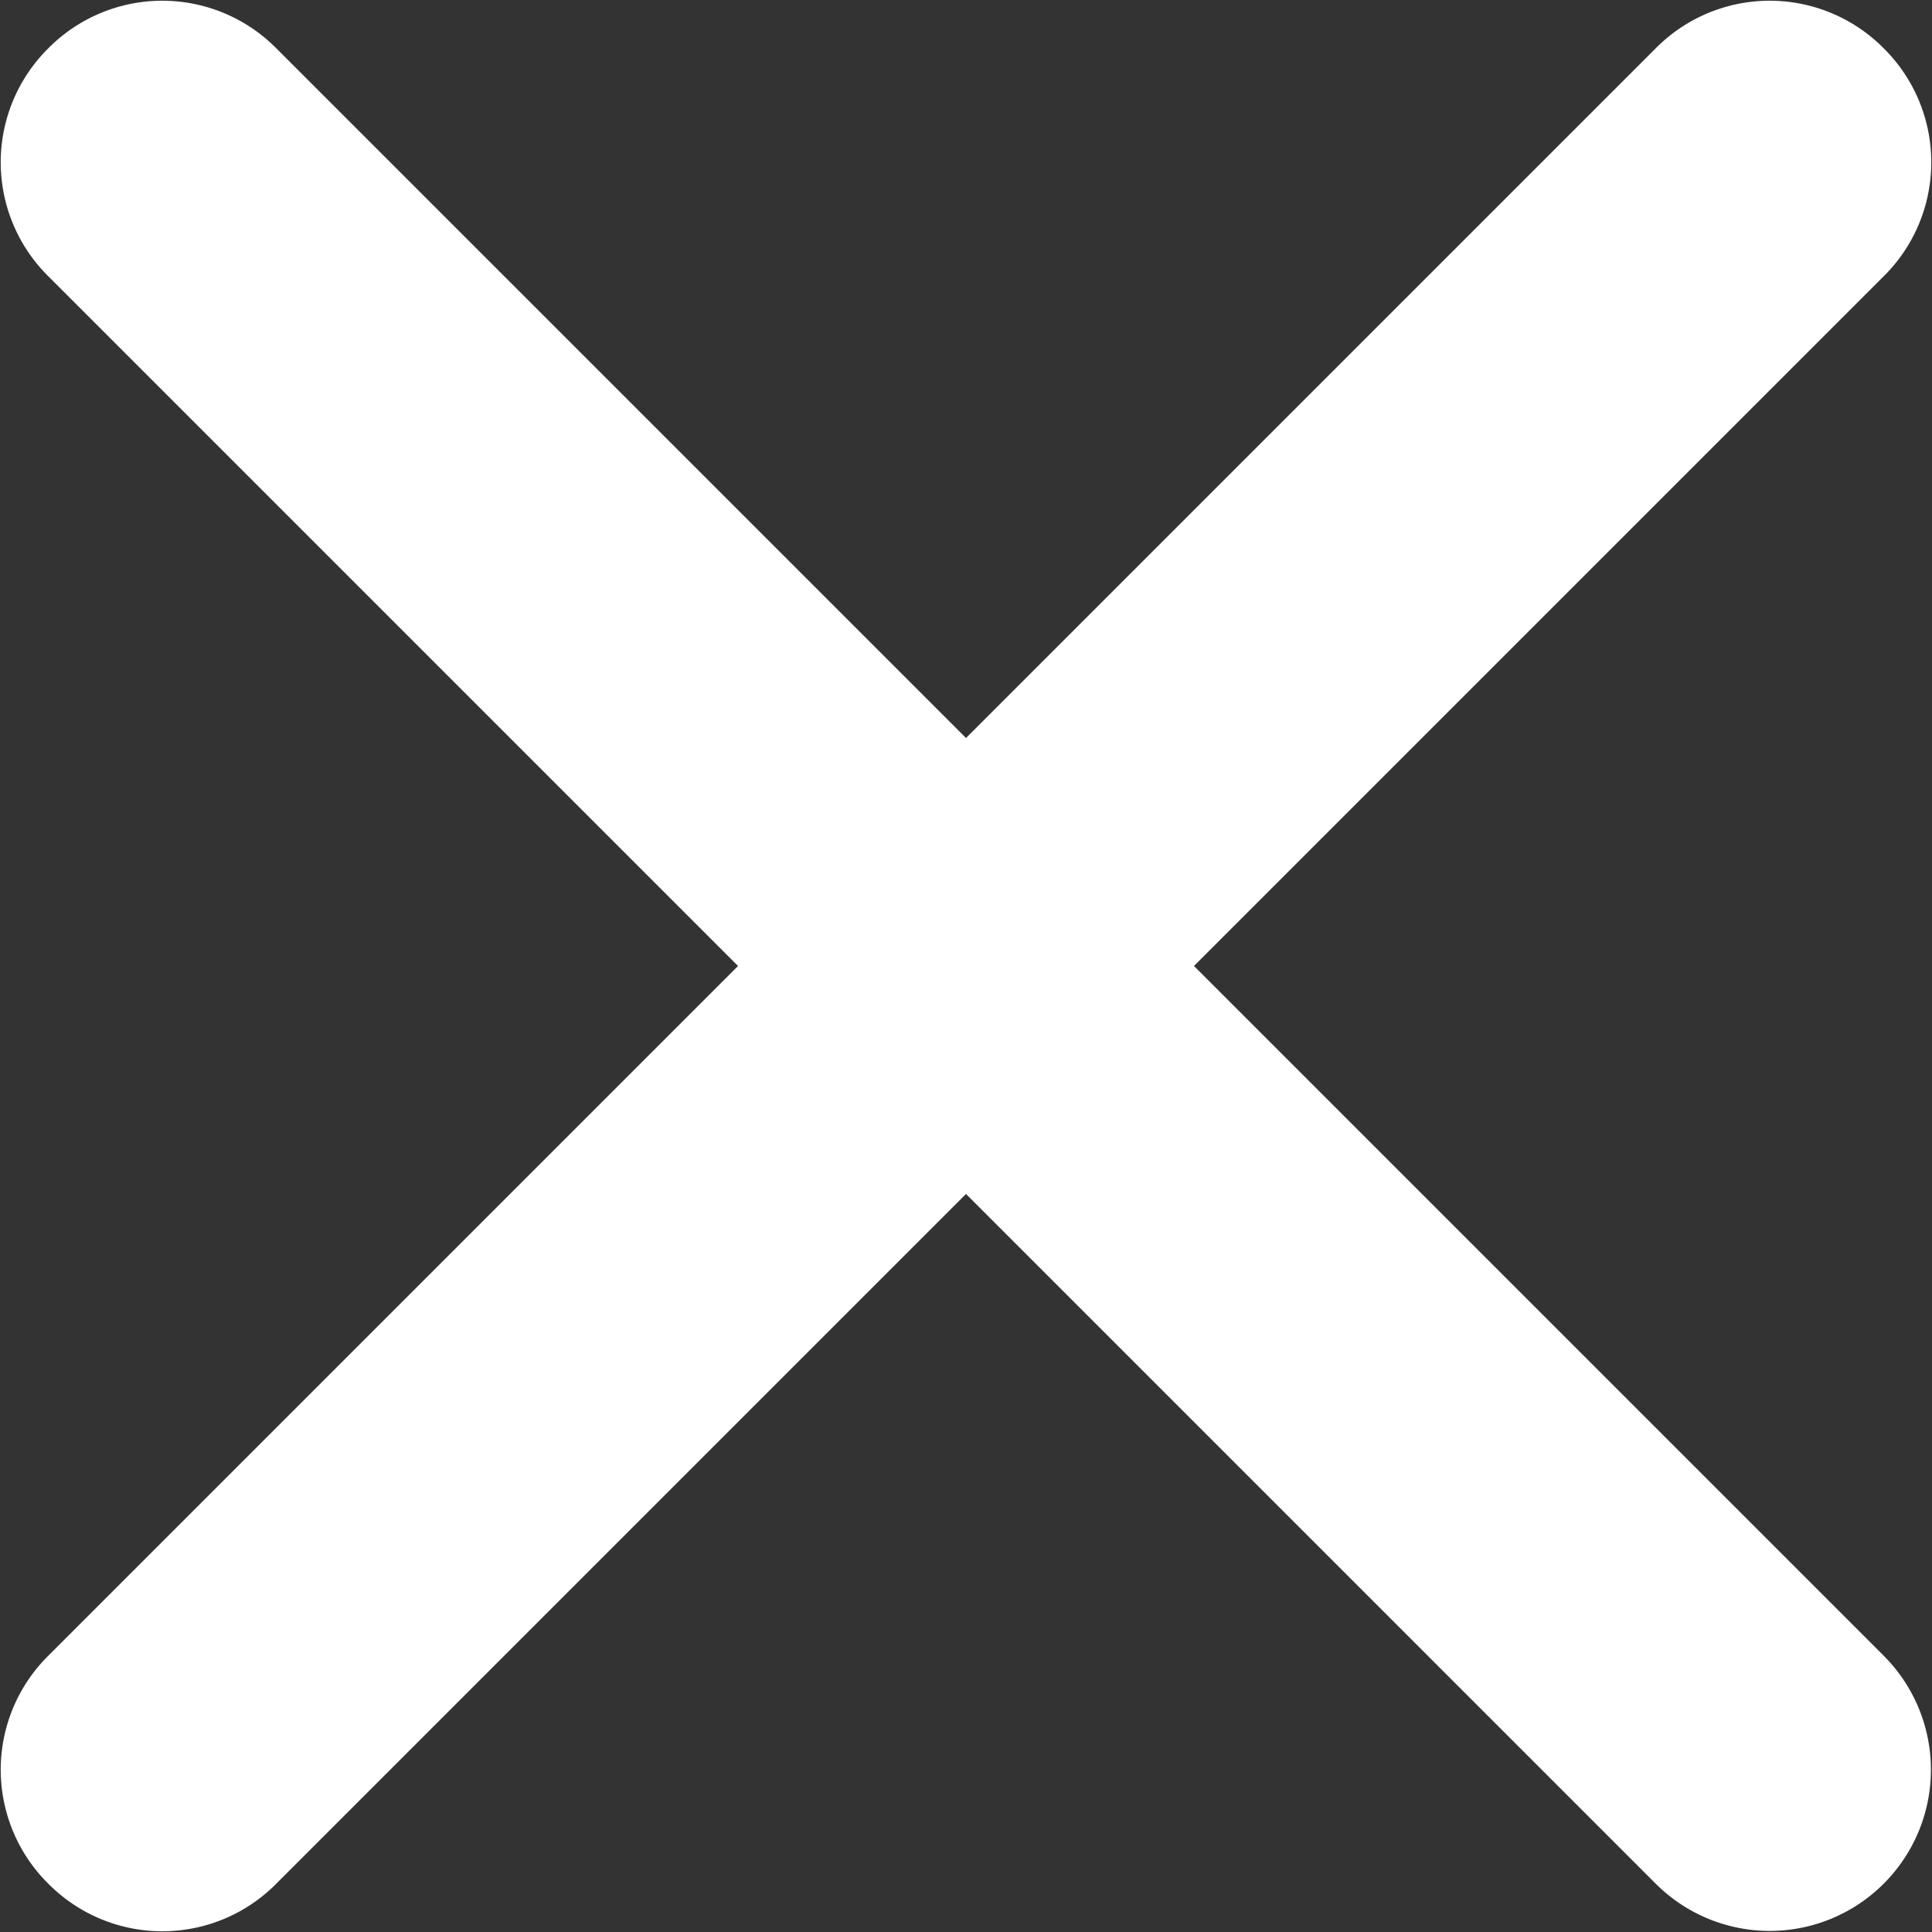
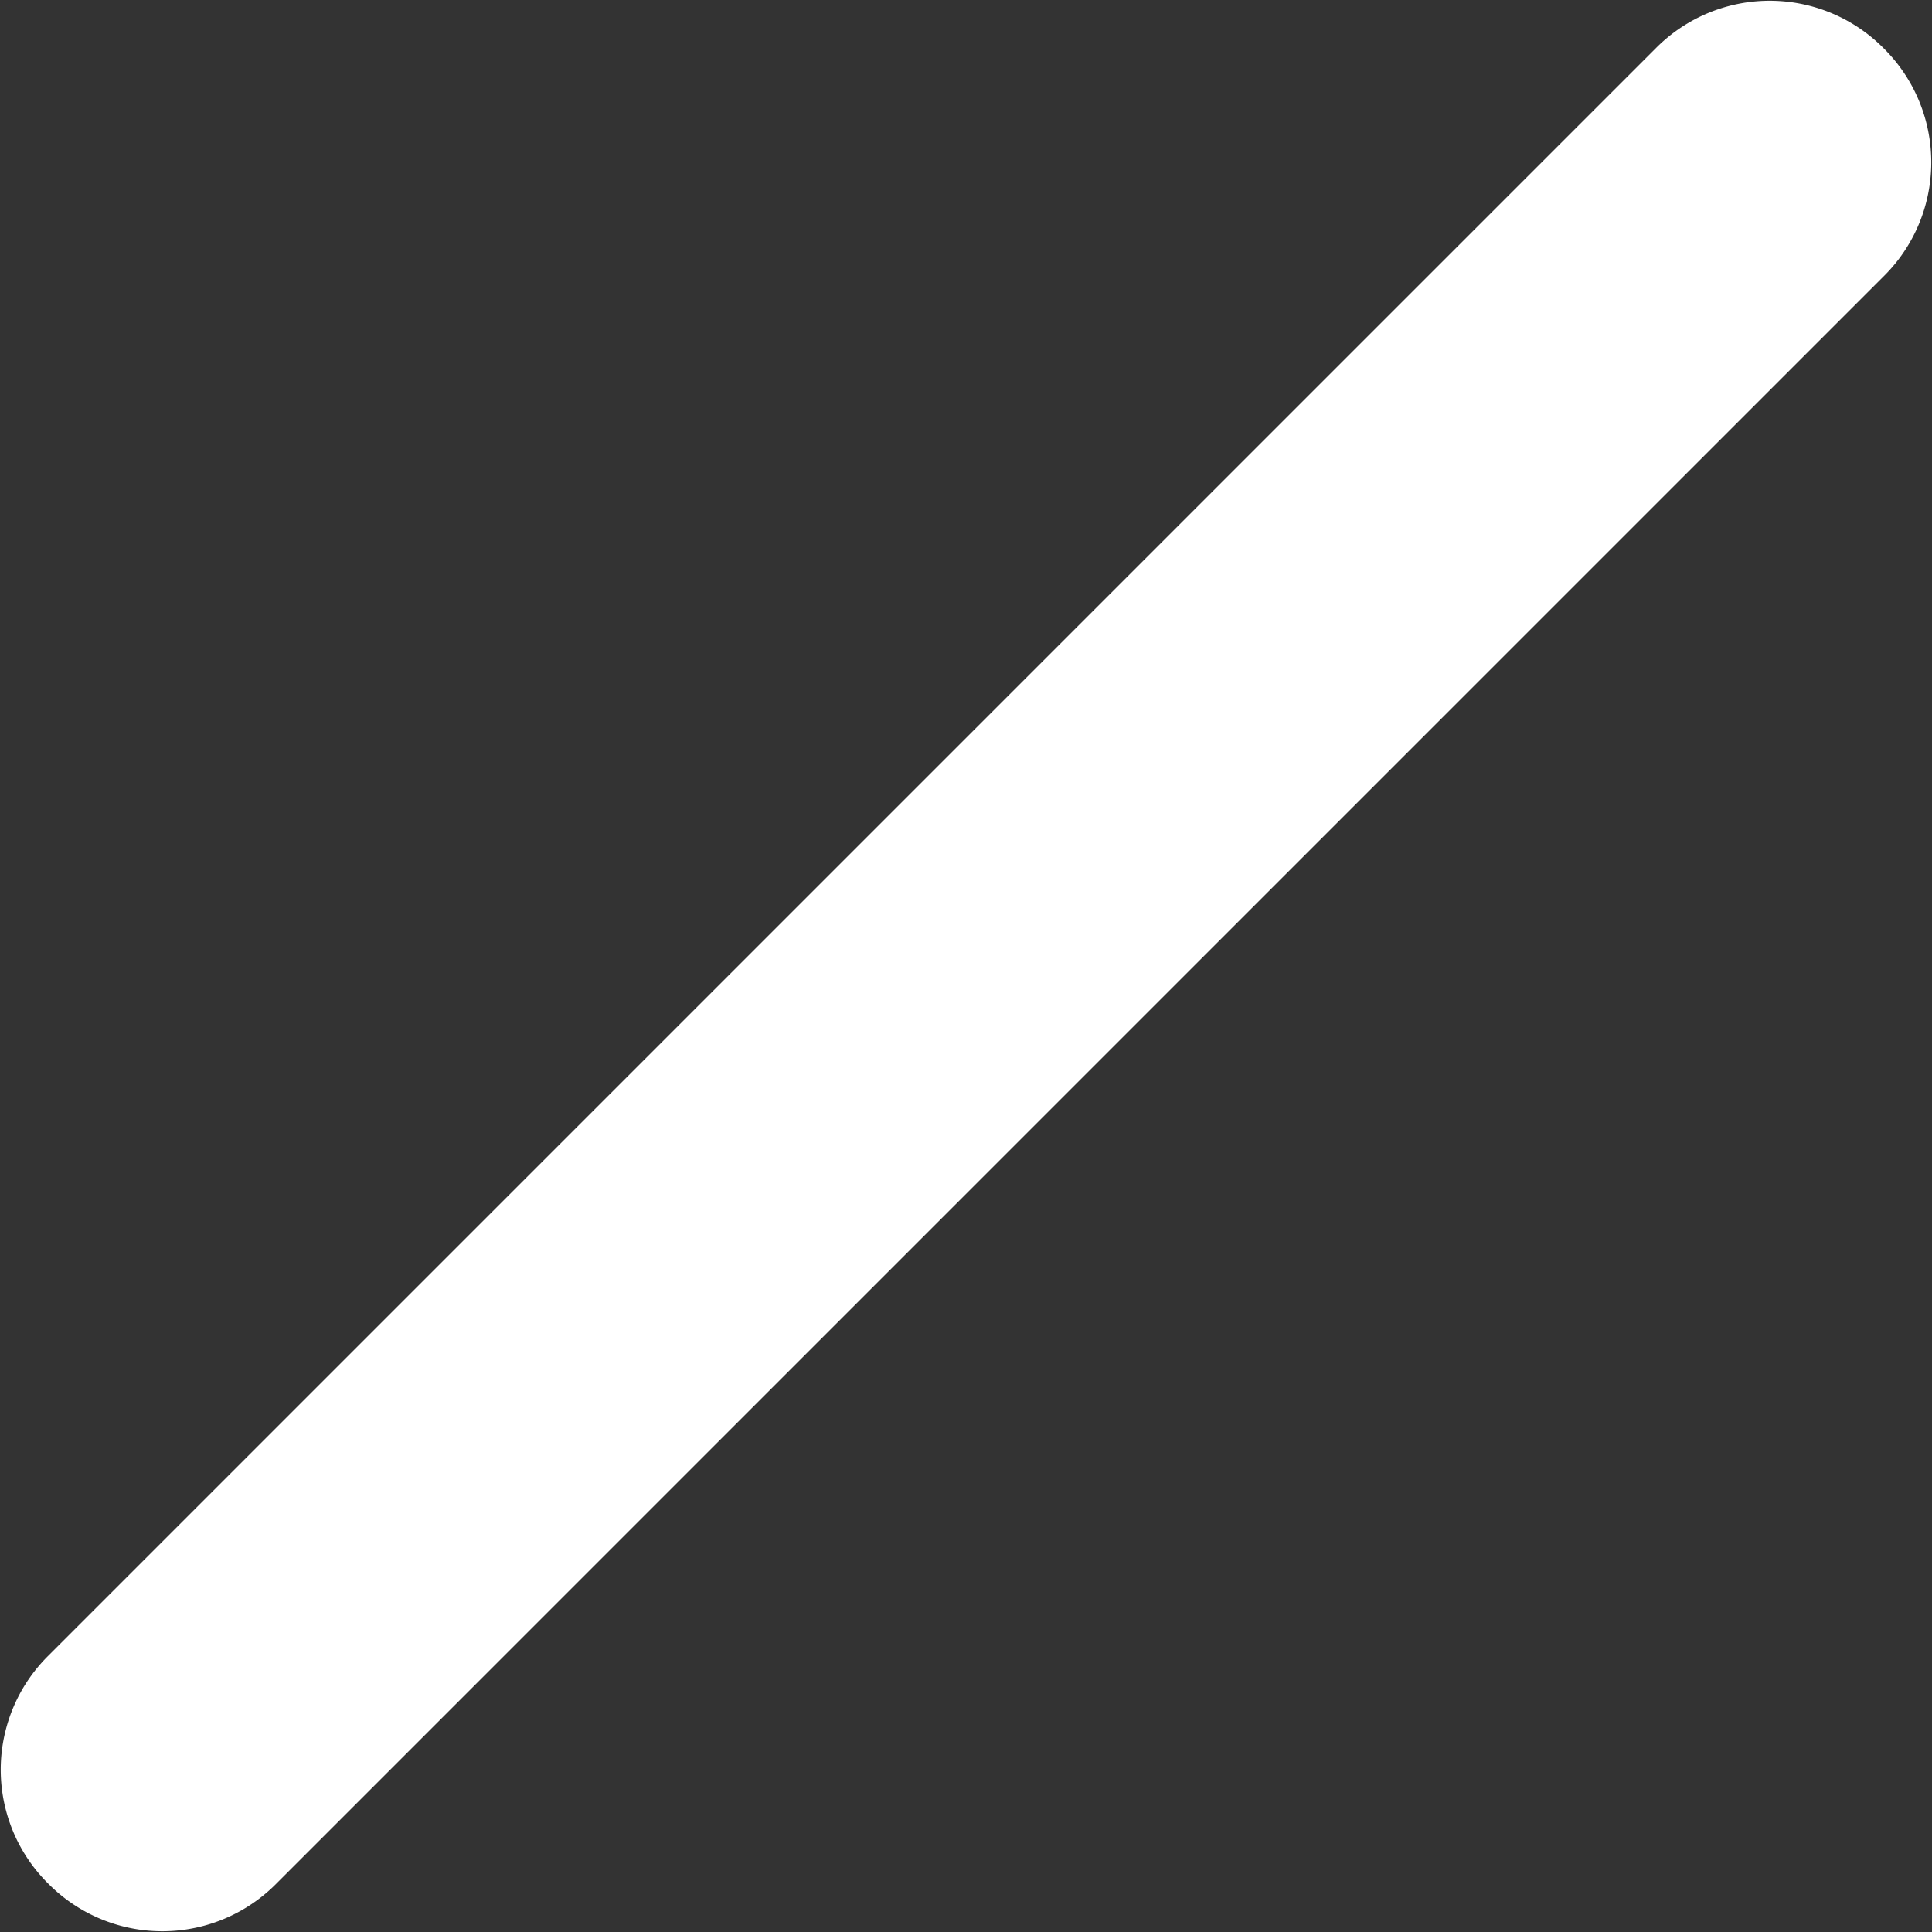
<svg xmlns="http://www.w3.org/2000/svg" id="Layer_1" data-name="Layer 1" viewBox="0 0 10 10">
  <rect x="0" y="0" width="10" height="10" fill="#333333" stroke="none" />
  <defs>
    <style>.cls-1{fill:#fff;fill-rule:evenodd;}</style>
  </defs>
  <path class="cls-1" d="M9.75.25a.83.83,0,0,1,0,1.18L1.43,9.75a.83.83,0,0,1-1.18,0,.83.83,0,0,1,0-1.18L8.57.25a.83.83,0,0,1,1.18,0Z" />
-   <path class="cls-1" d="M.25.25a.83.83,0,0,1,1.18,0L9.75,8.57A.83.83,0,0,1,8.57,9.75L.25,1.43A.83.83,0,0,1,.25.25Z" />
</svg>